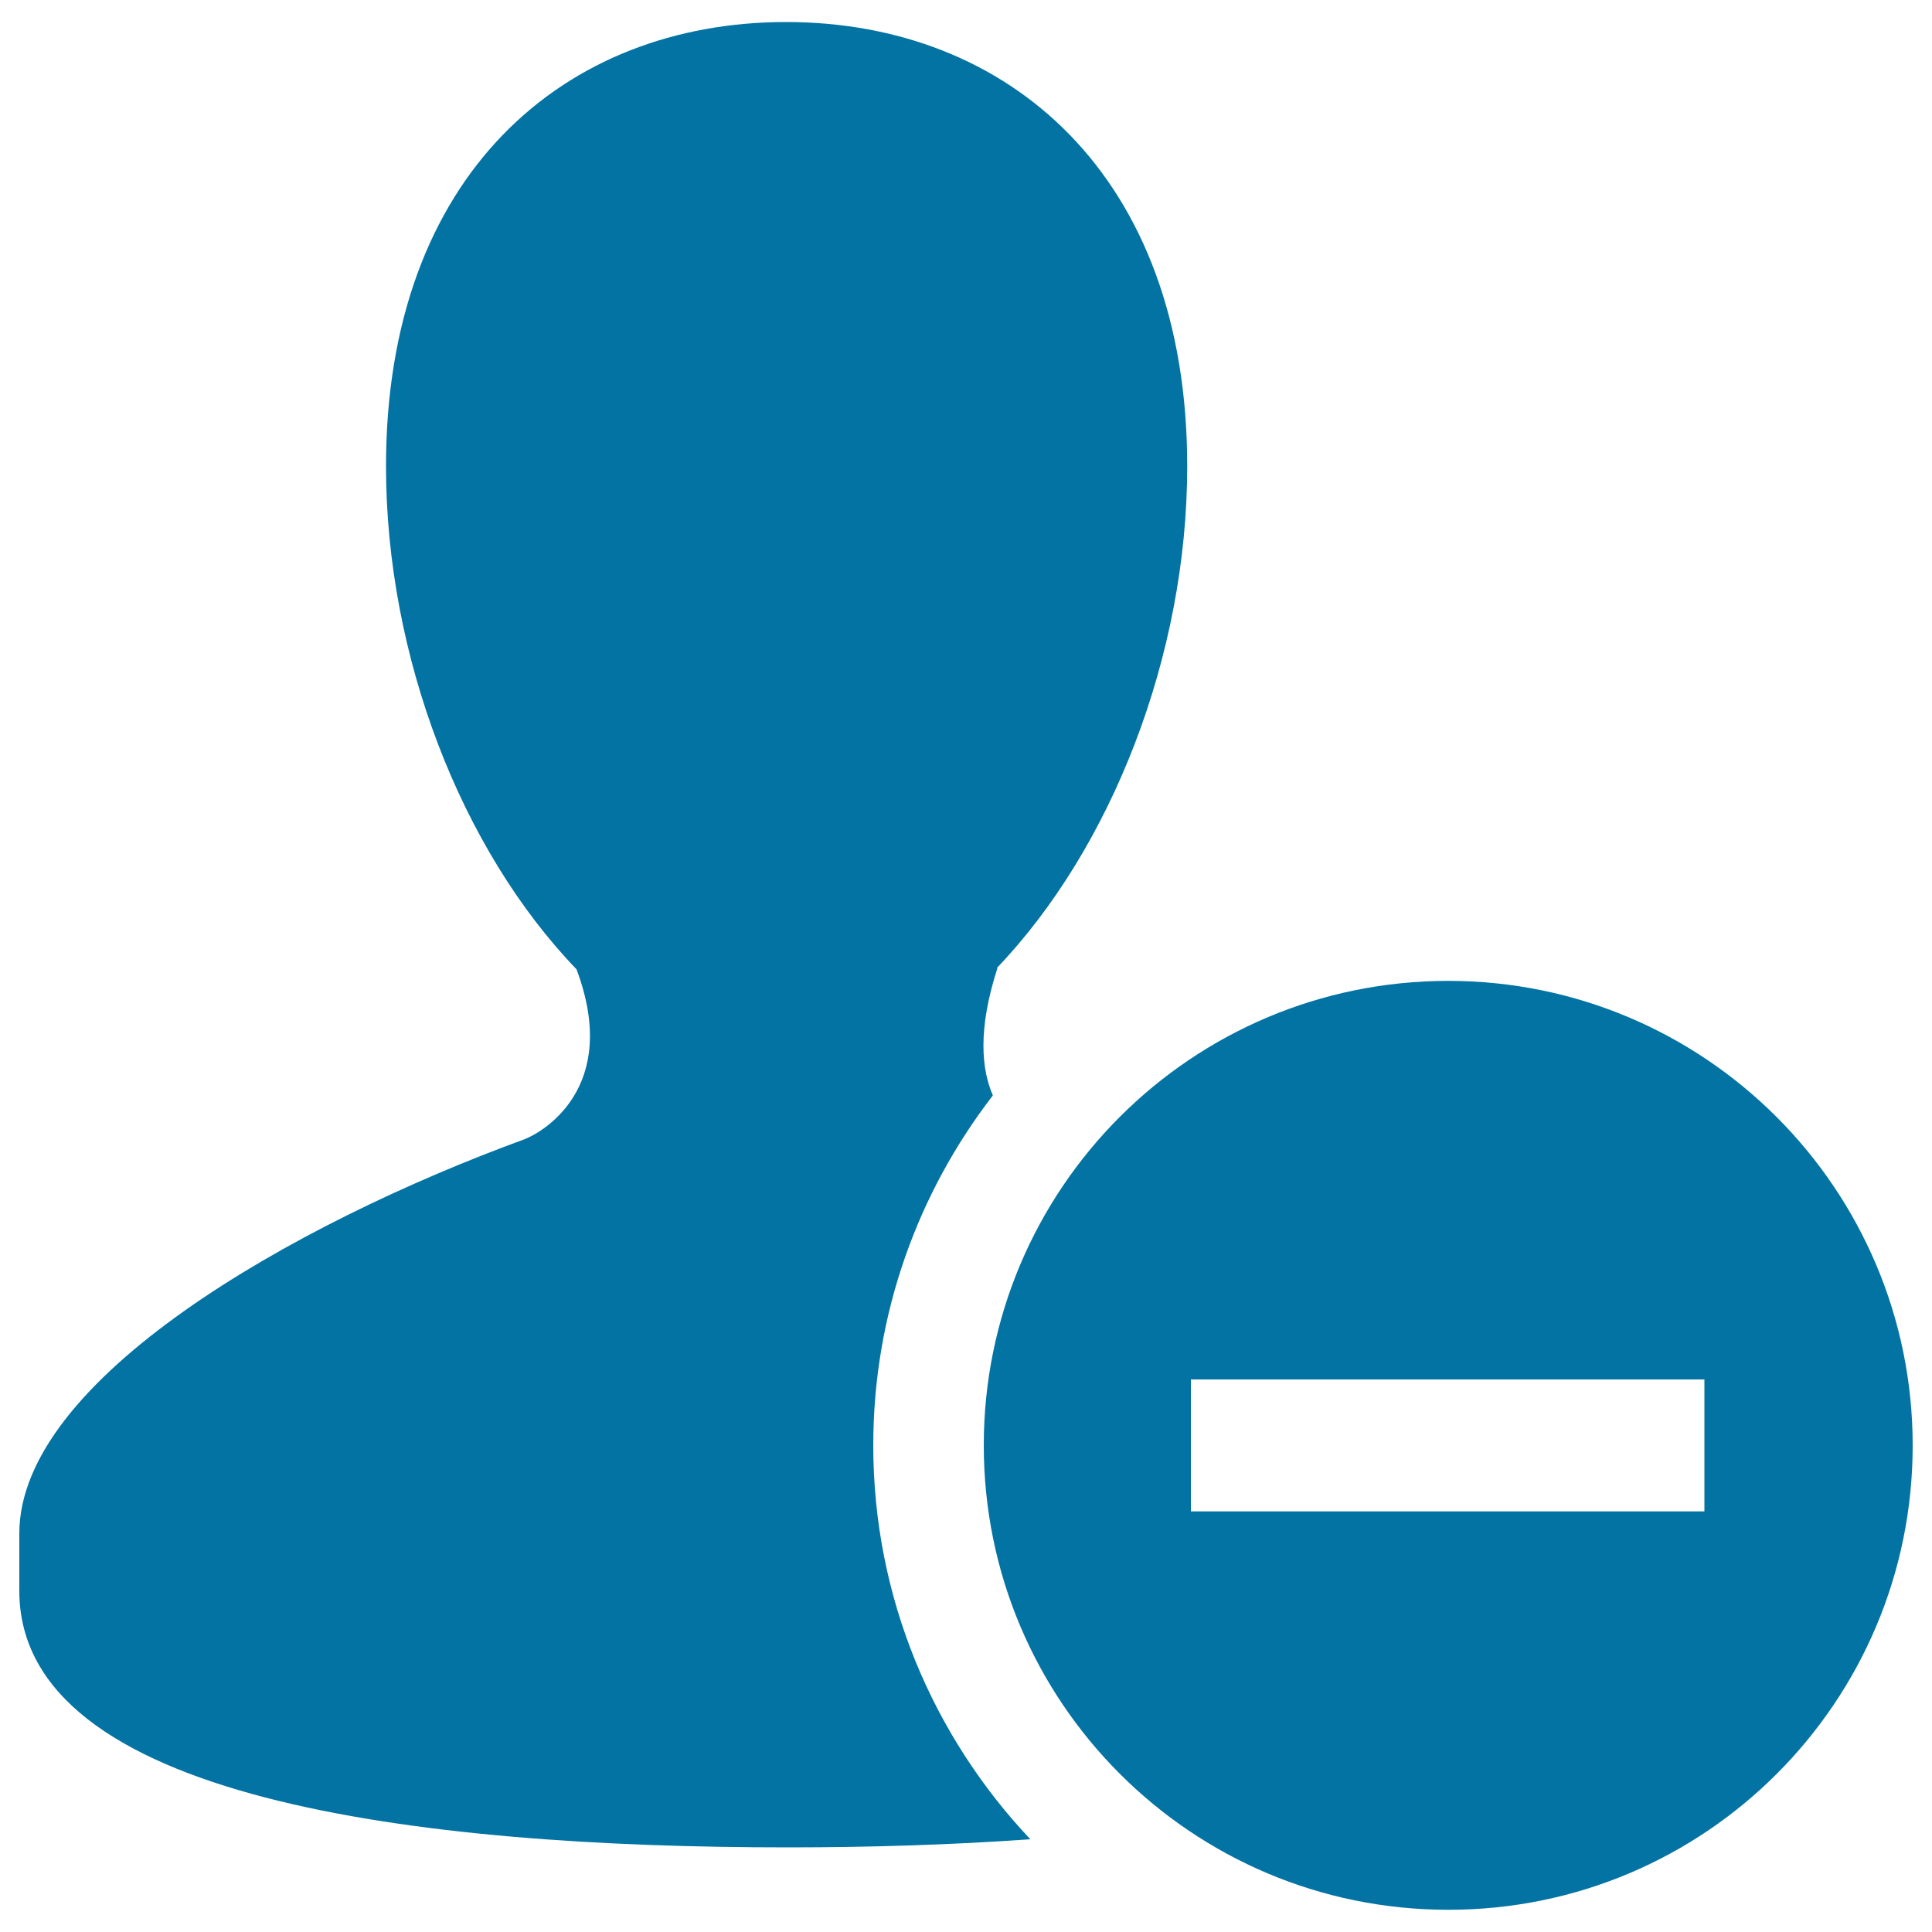
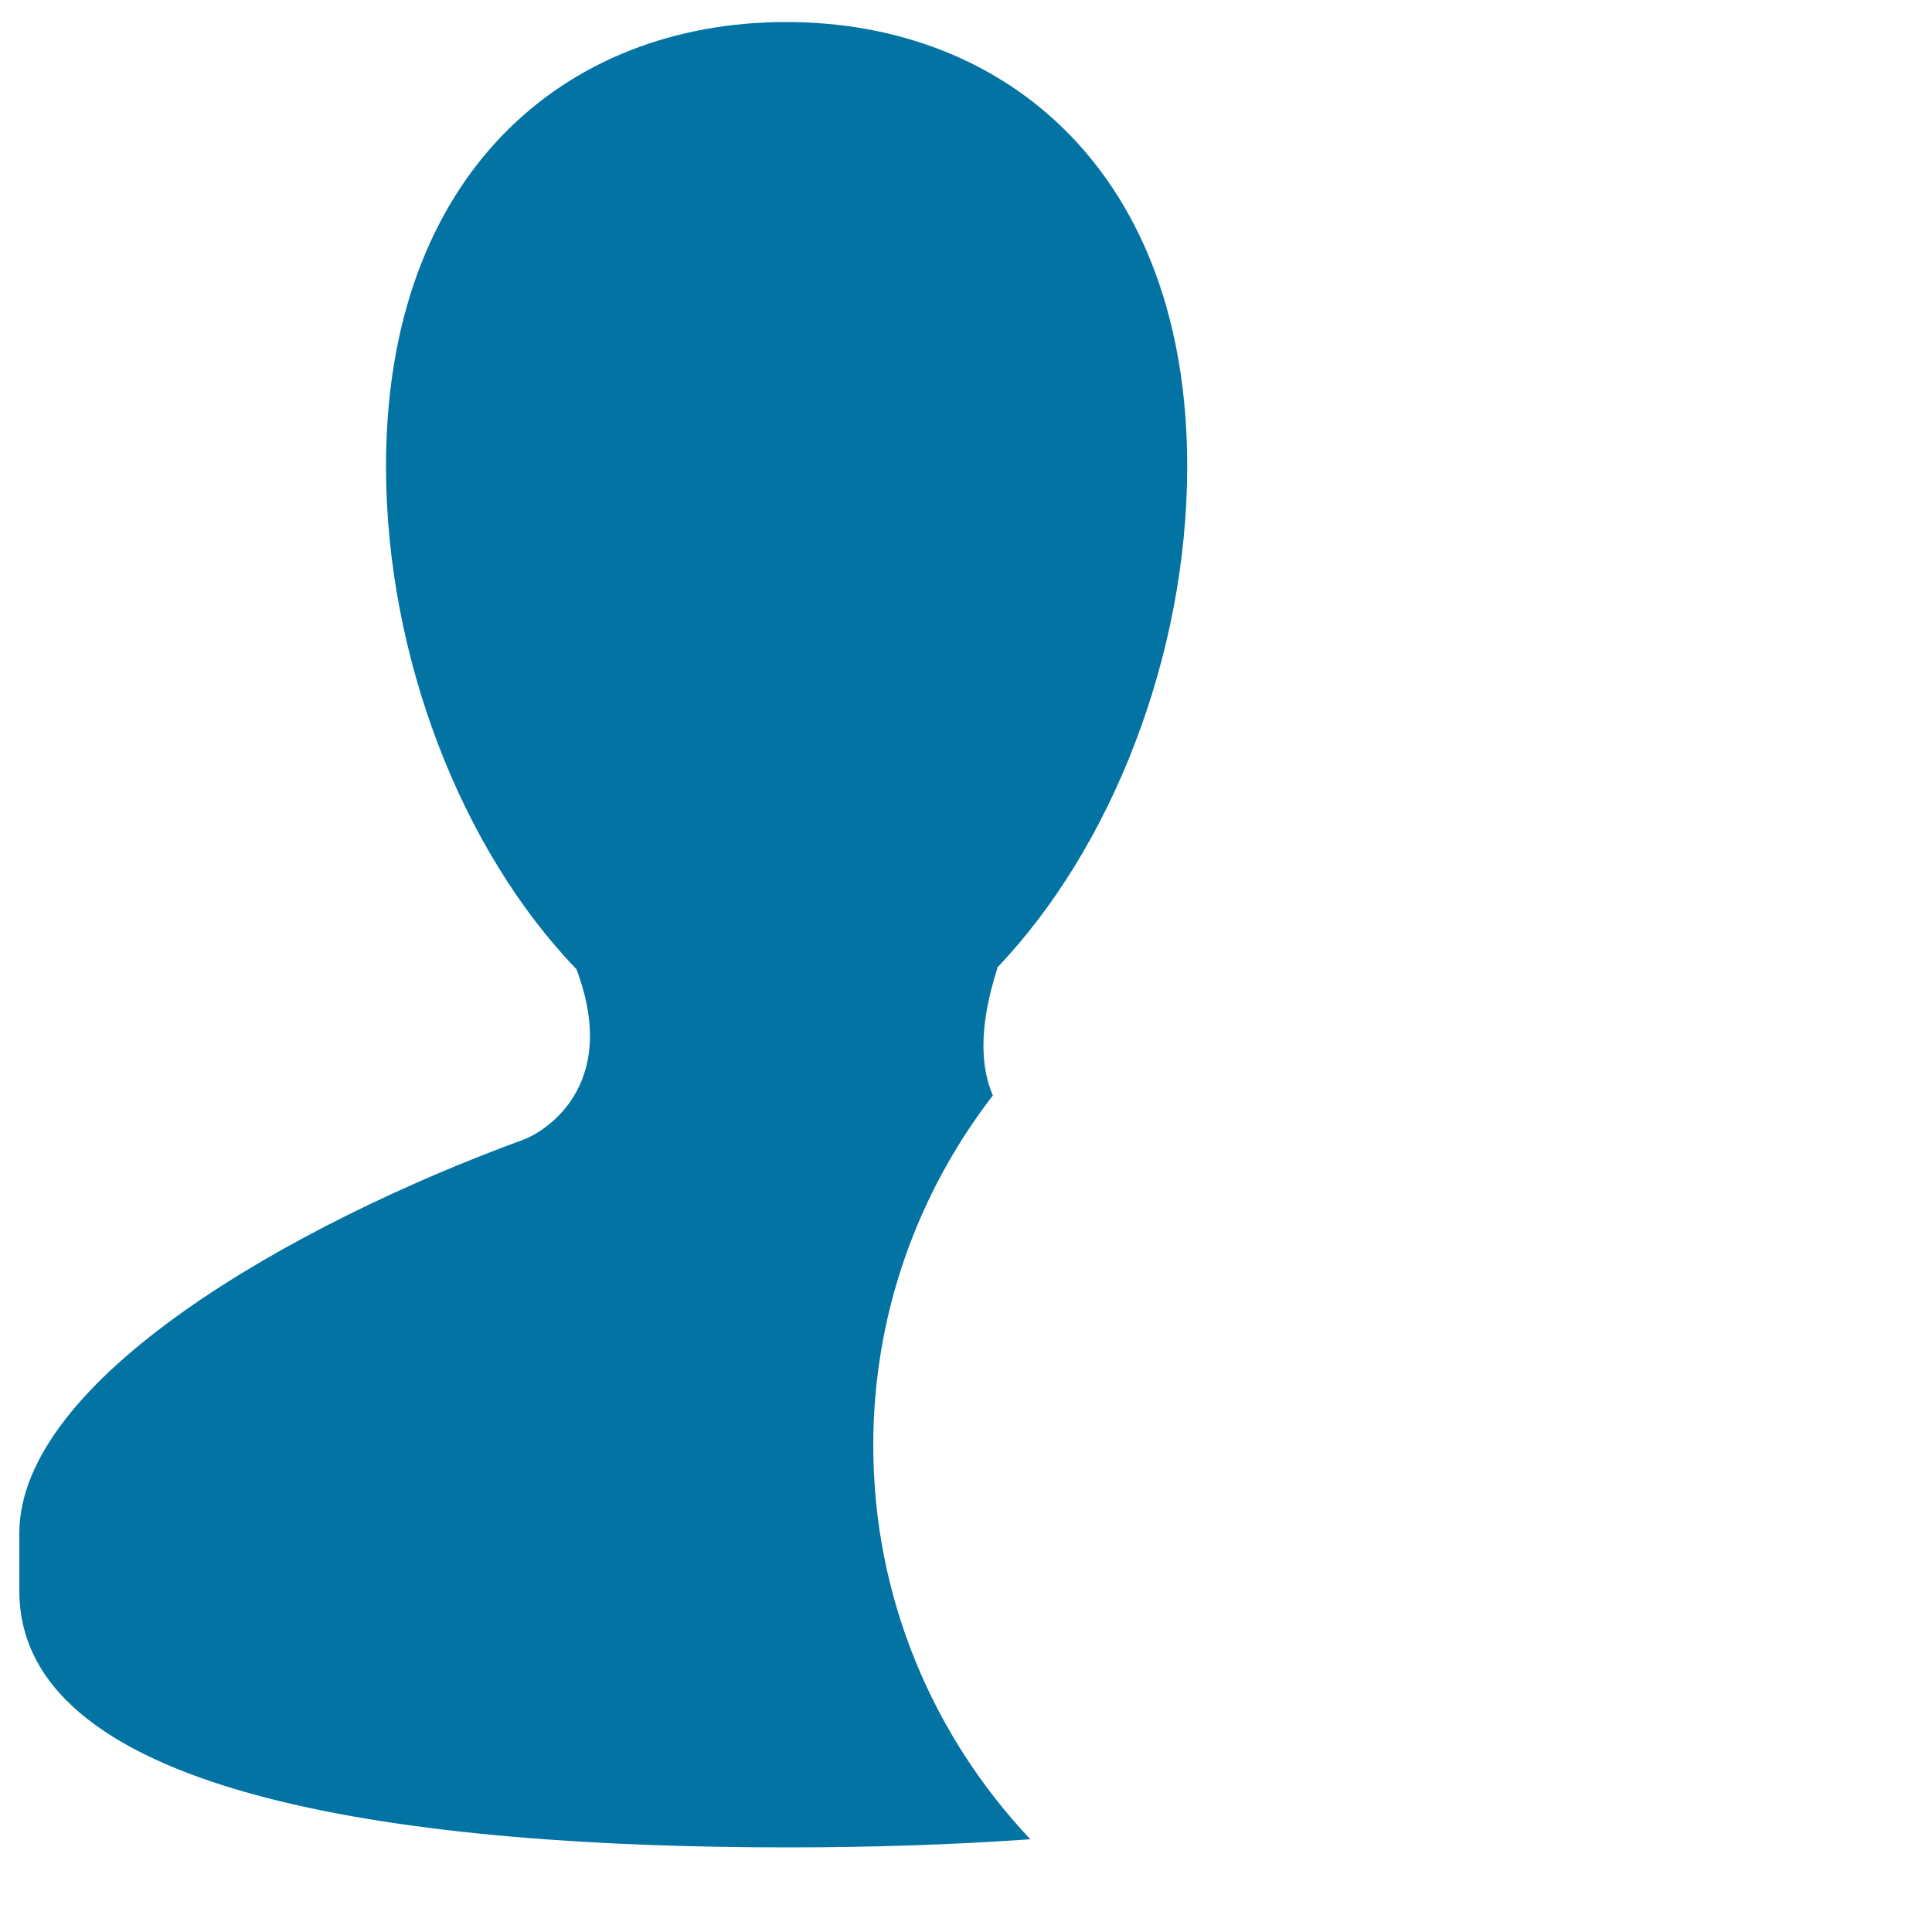
<svg xmlns="http://www.w3.org/2000/svg" viewBox="0 0 1000 1000" style="fill:#0273a2">
  <title>Remove Contact SVG icon</title>
  <g>
-     <path d="M749.6,507.7c-132.8,0-240.4,107.6-240.4,240.4s107.6,240.4,240.4,240.4C882.4,988.6,990,881,990,748.2S882.3,507.7,749.6,507.7z M882.2,782.3H616.4V714h265.8V782.3z" />
    <g>
      <path d="M452,748.1c0-68.2,23.2-130.9,61.9-181.1c-5.8-13.4-8-33.9,2.4-66H516c59.2-61.9,98.5-161.6,98.5-259.7c0-150.8-92.9-229.9-207.6-229.9c-114.9,0-207.1,79.1-207.1,229.9c0,98.5,39,198.5,98.6,260.4c23.2,61.8-18.3,84.7-27,88C151.1,633.7,10,714.2,10,793.7c0,21.4,0,8.5,0,29.7c0,108.2,206.7,132.8,398,132.8c42,0,84.4-1.3,125.3-4.2C483,898.7,452,827.1,452,748.1z" />
    </g>
  </g>
</svg>